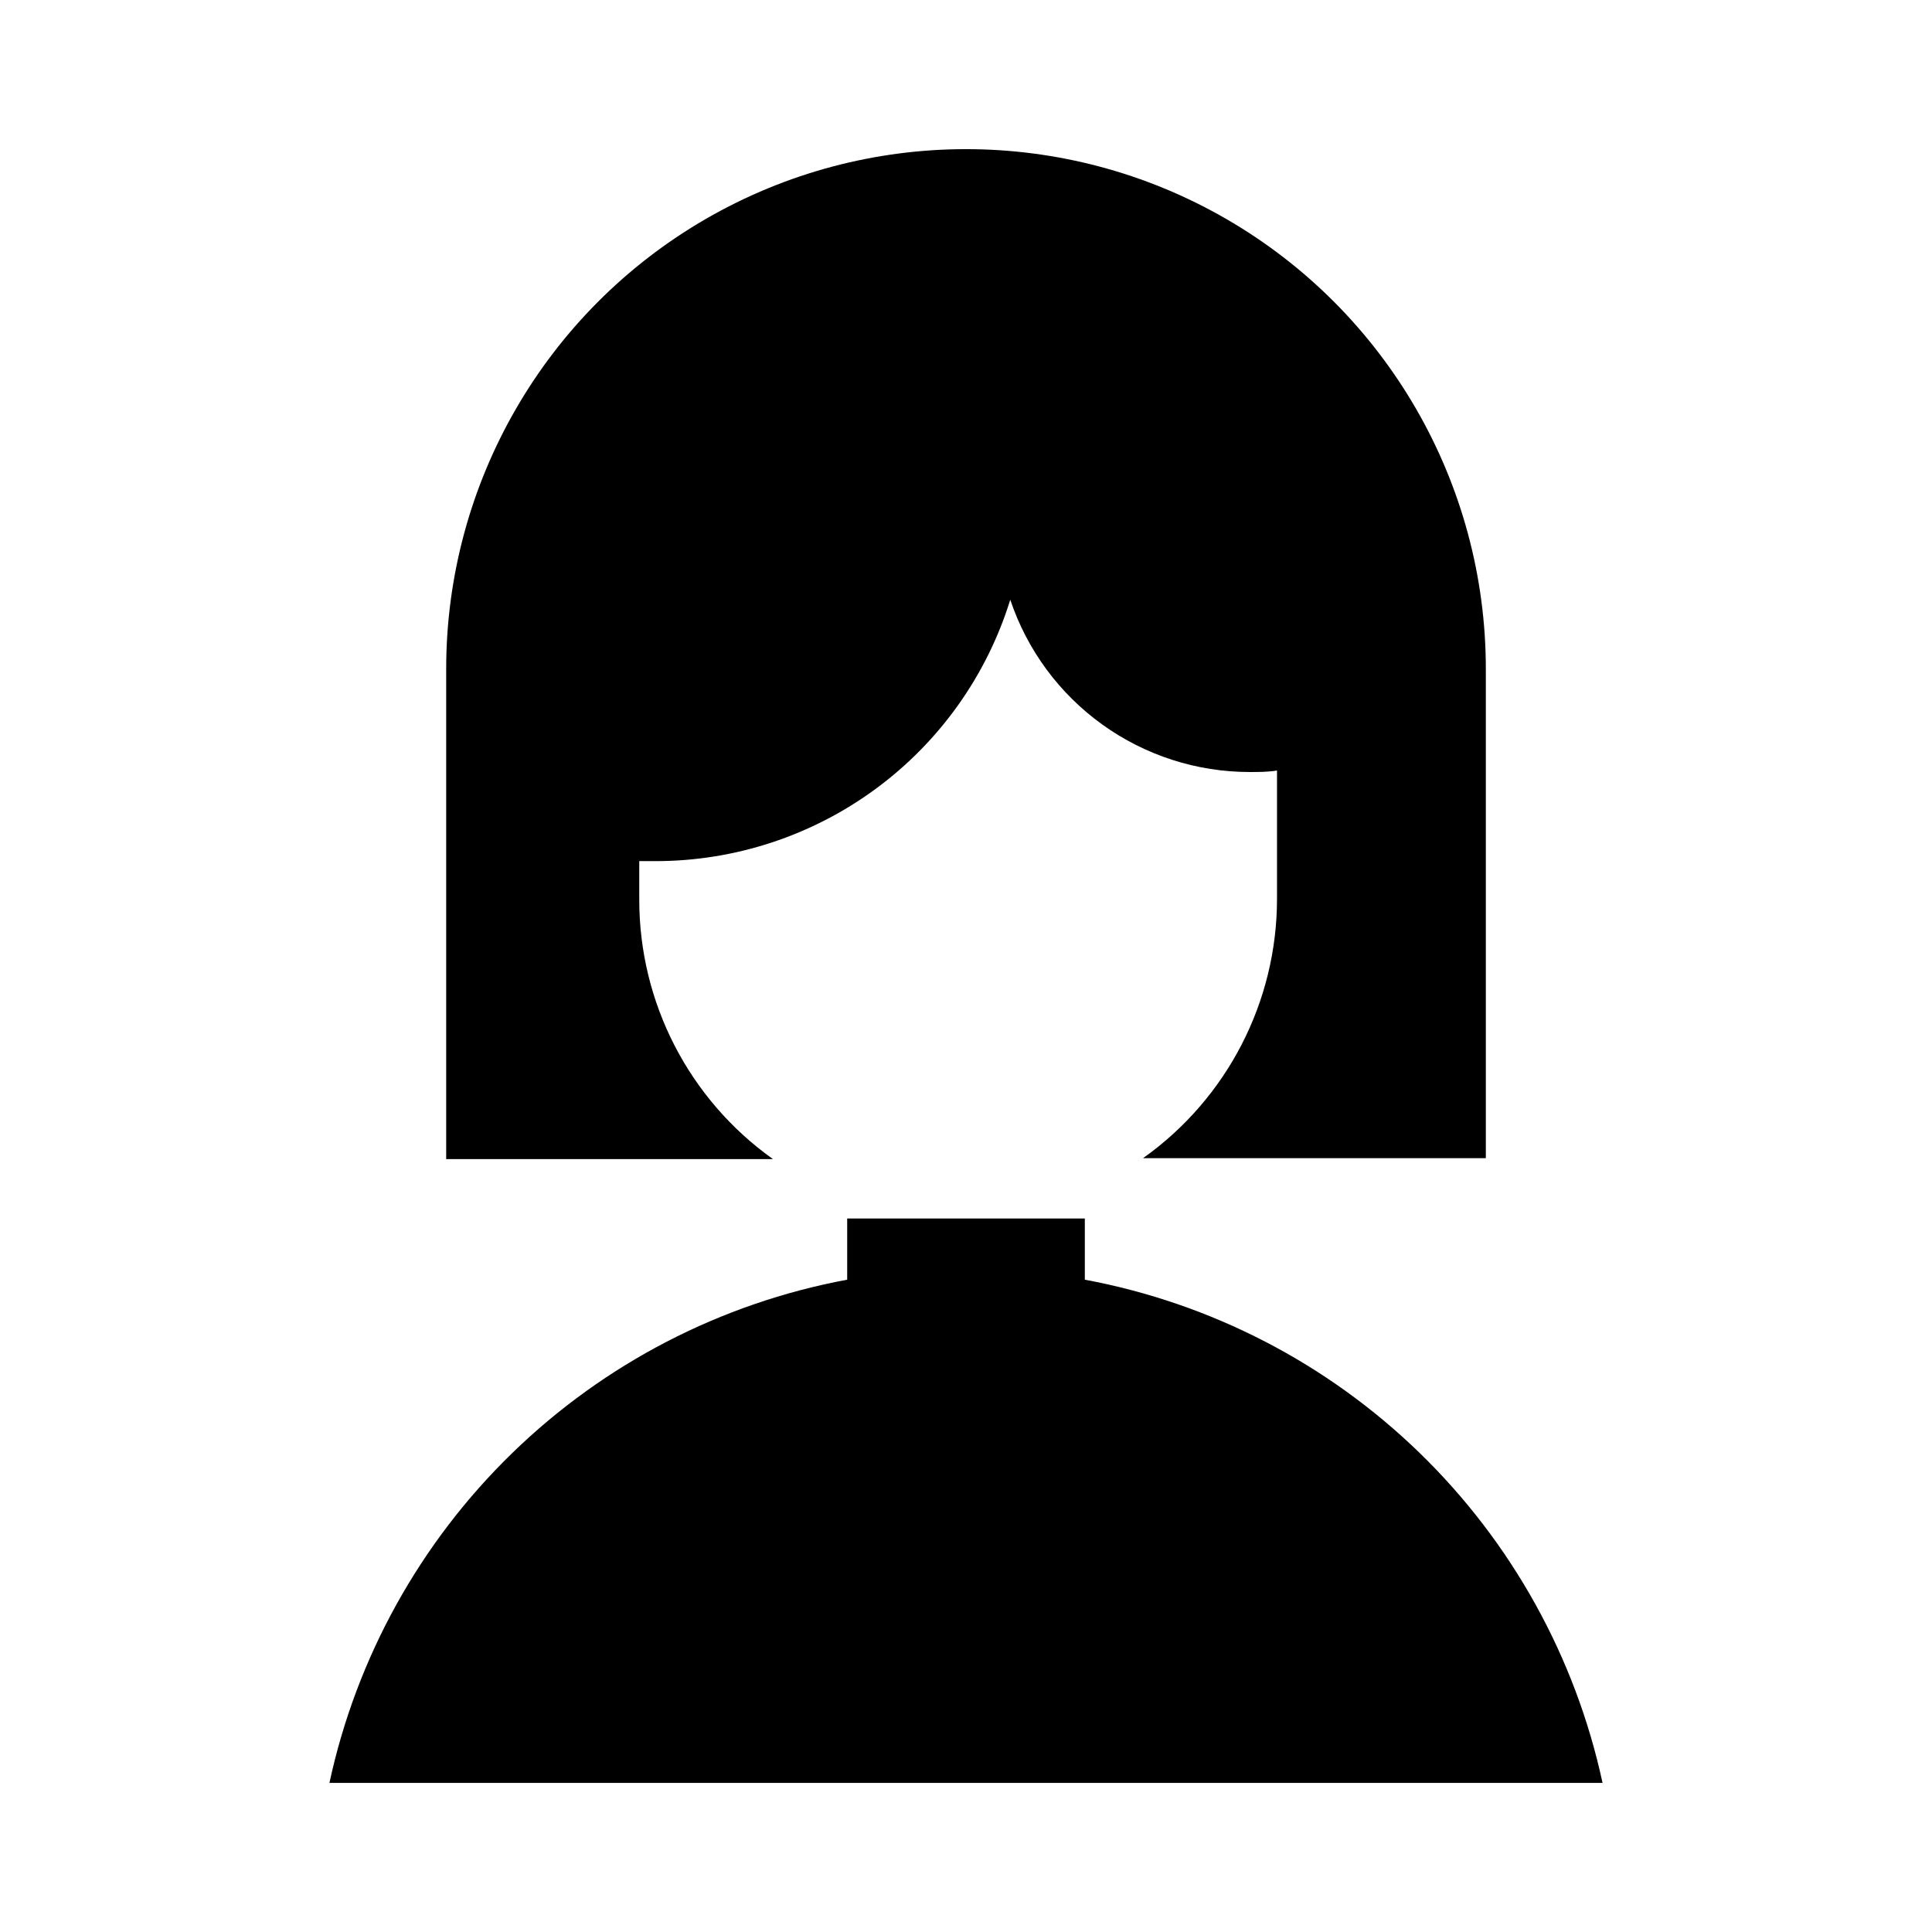
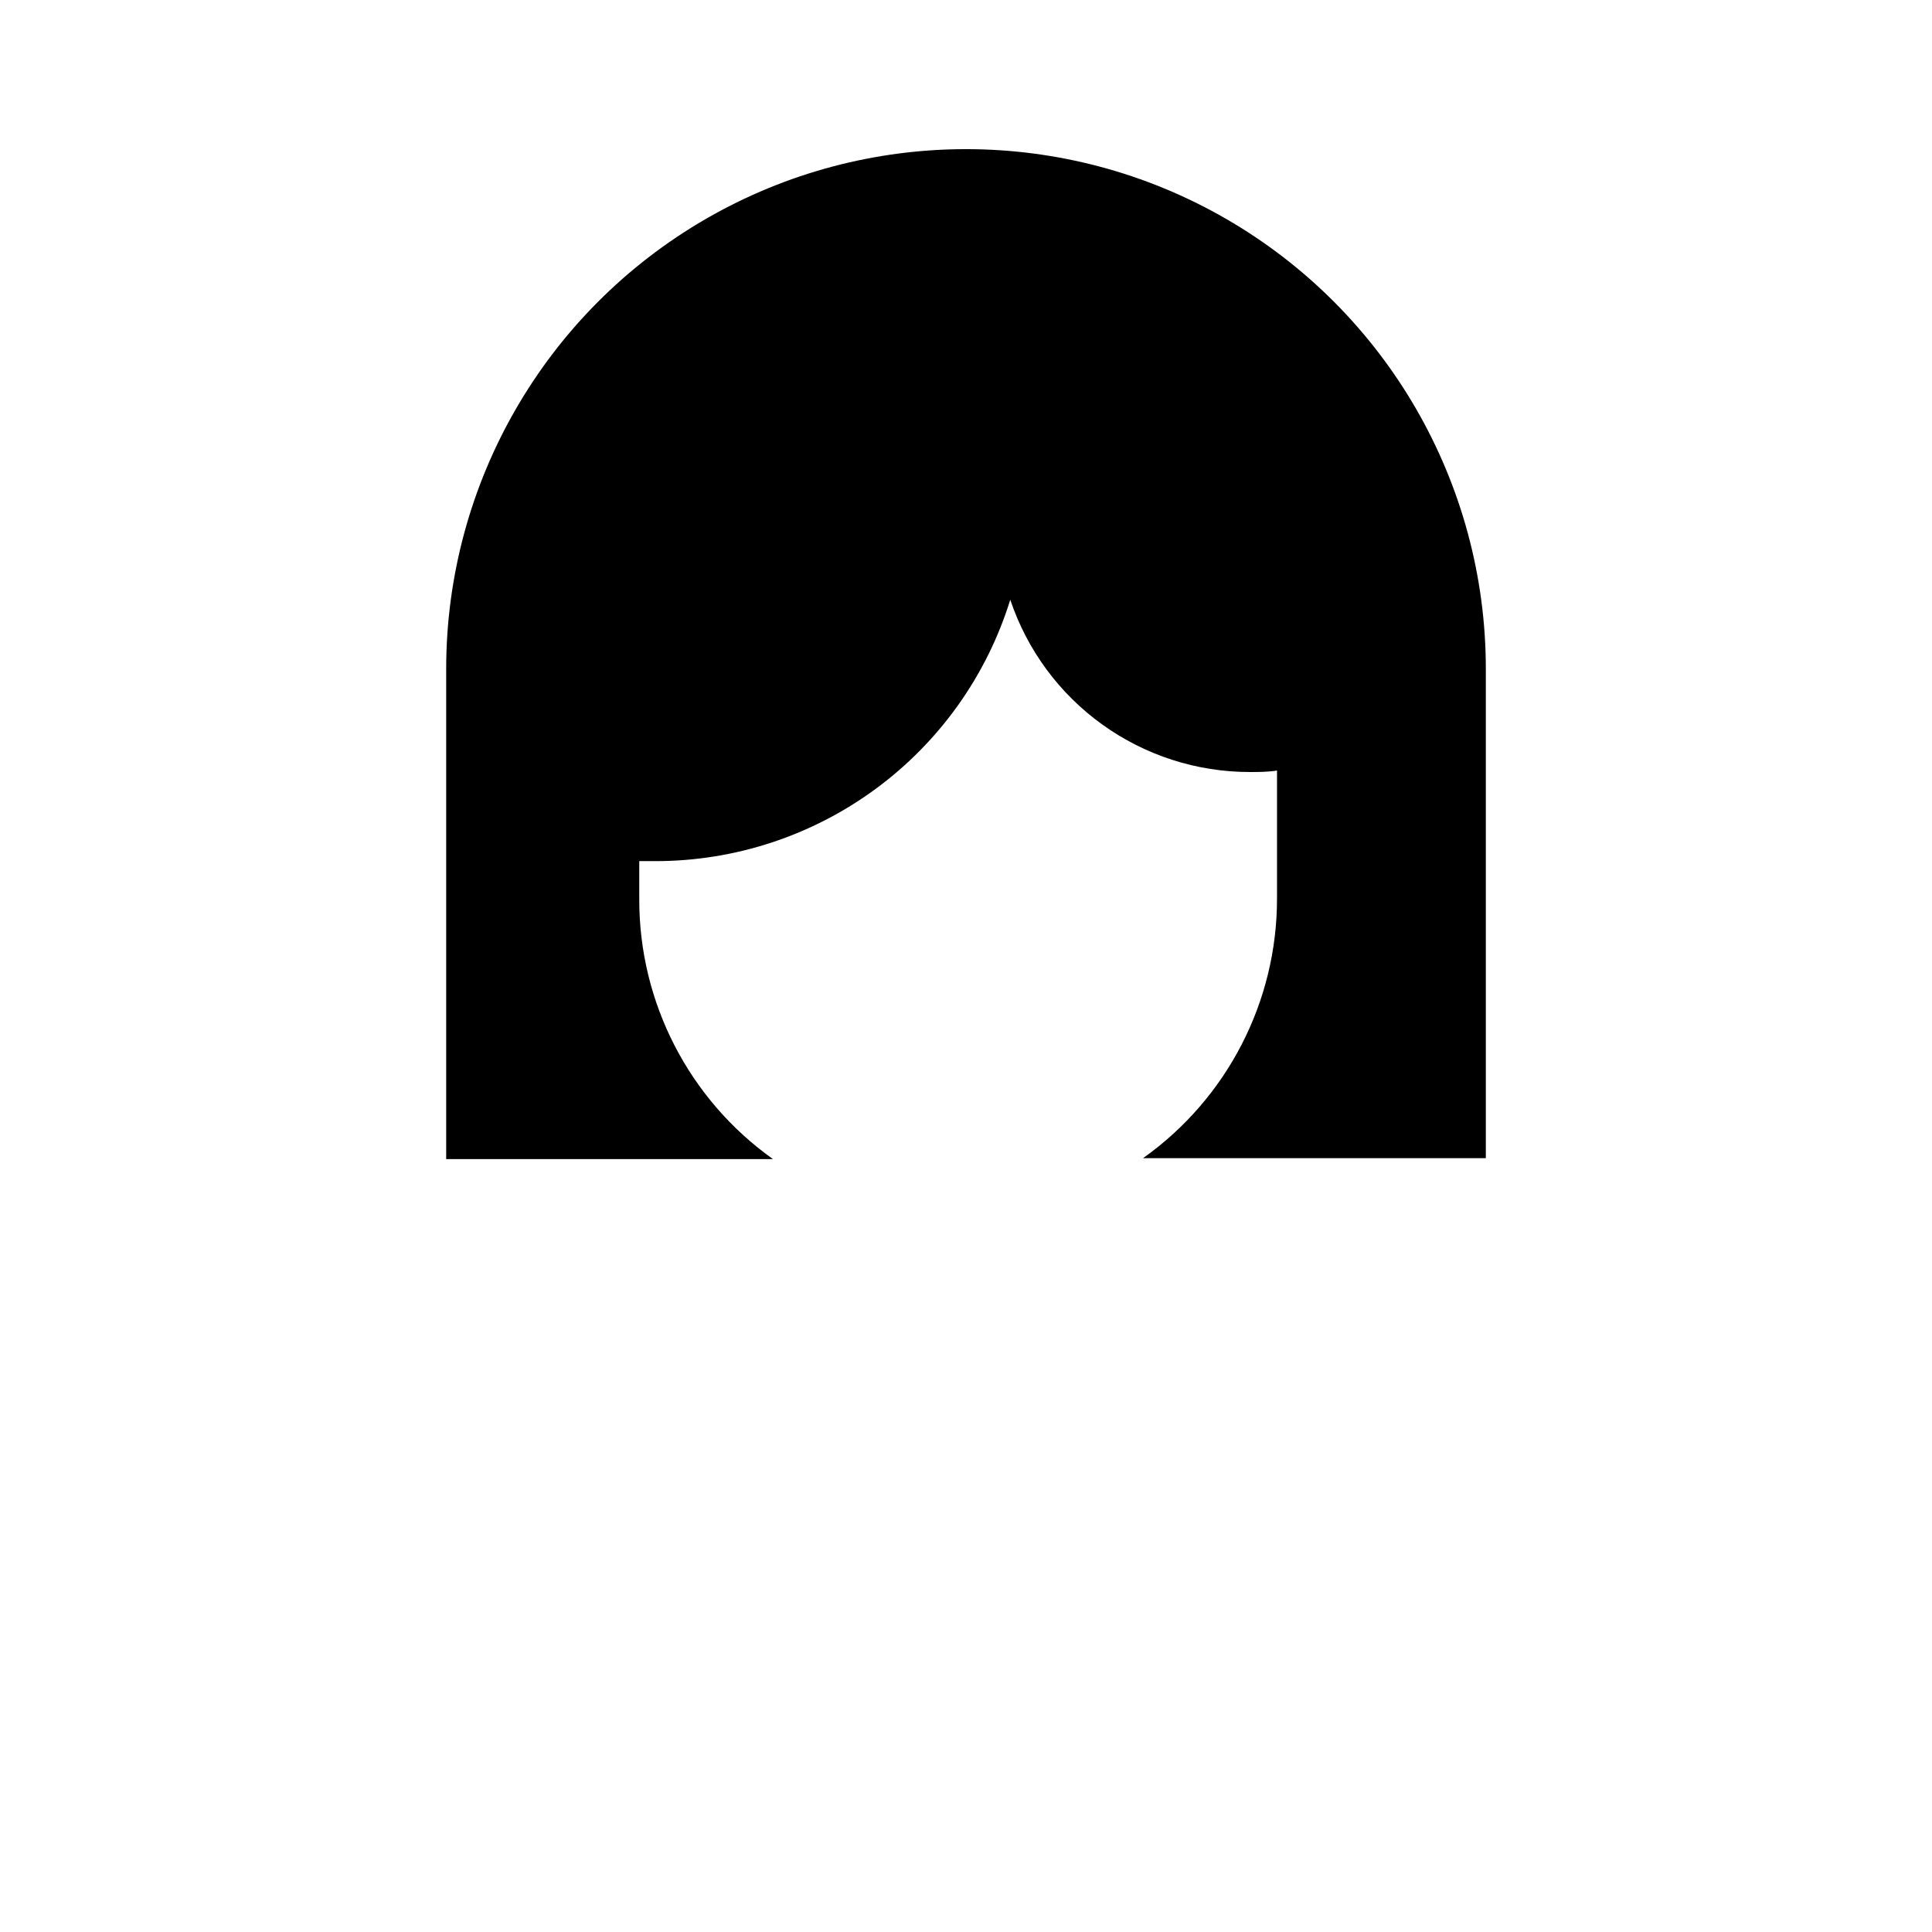
<svg xmlns="http://www.w3.org/2000/svg" fill="#000000" width="800px" height="800px" version="1.1" viewBox="144 144 512 512">
  <g>
-     <path d="m431.49 483.13v-16.219h-62.977v16.219c-33.469 6.231-64.348 22.211-88.758 45.938-24.414 23.727-41.27 54.137-48.453 87.414h337.39c-7.184-33.277-24.039-63.688-48.449-87.414-24.414-23.727-55.293-39.707-88.758-45.938z" />
    <path d="m313.41 382.36v-10.152h4.328c21.012 0 41.469-6.727 58.383-19.191 16.914-12.465 29.391-30.016 35.609-50.082 4.457 13.301 12.98 24.863 24.363 33.055 11.387 8.195 25.059 12.602 39.086 12.602 2.441 0 4.879 0 7.242-0.395v33.93c0.02 27.332-13.215 52.98-35.504 68.801h90.844v-129.65c0-49.215-26.258-94.695-68.879-119.3-42.625-24.605-95.137-24.605-137.76 0-42.621 24.609-68.879 70.09-68.879 119.3v129.89h86.594c-22.258-15.84-35.461-41.484-35.426-68.805z" />
  </g>
</svg>